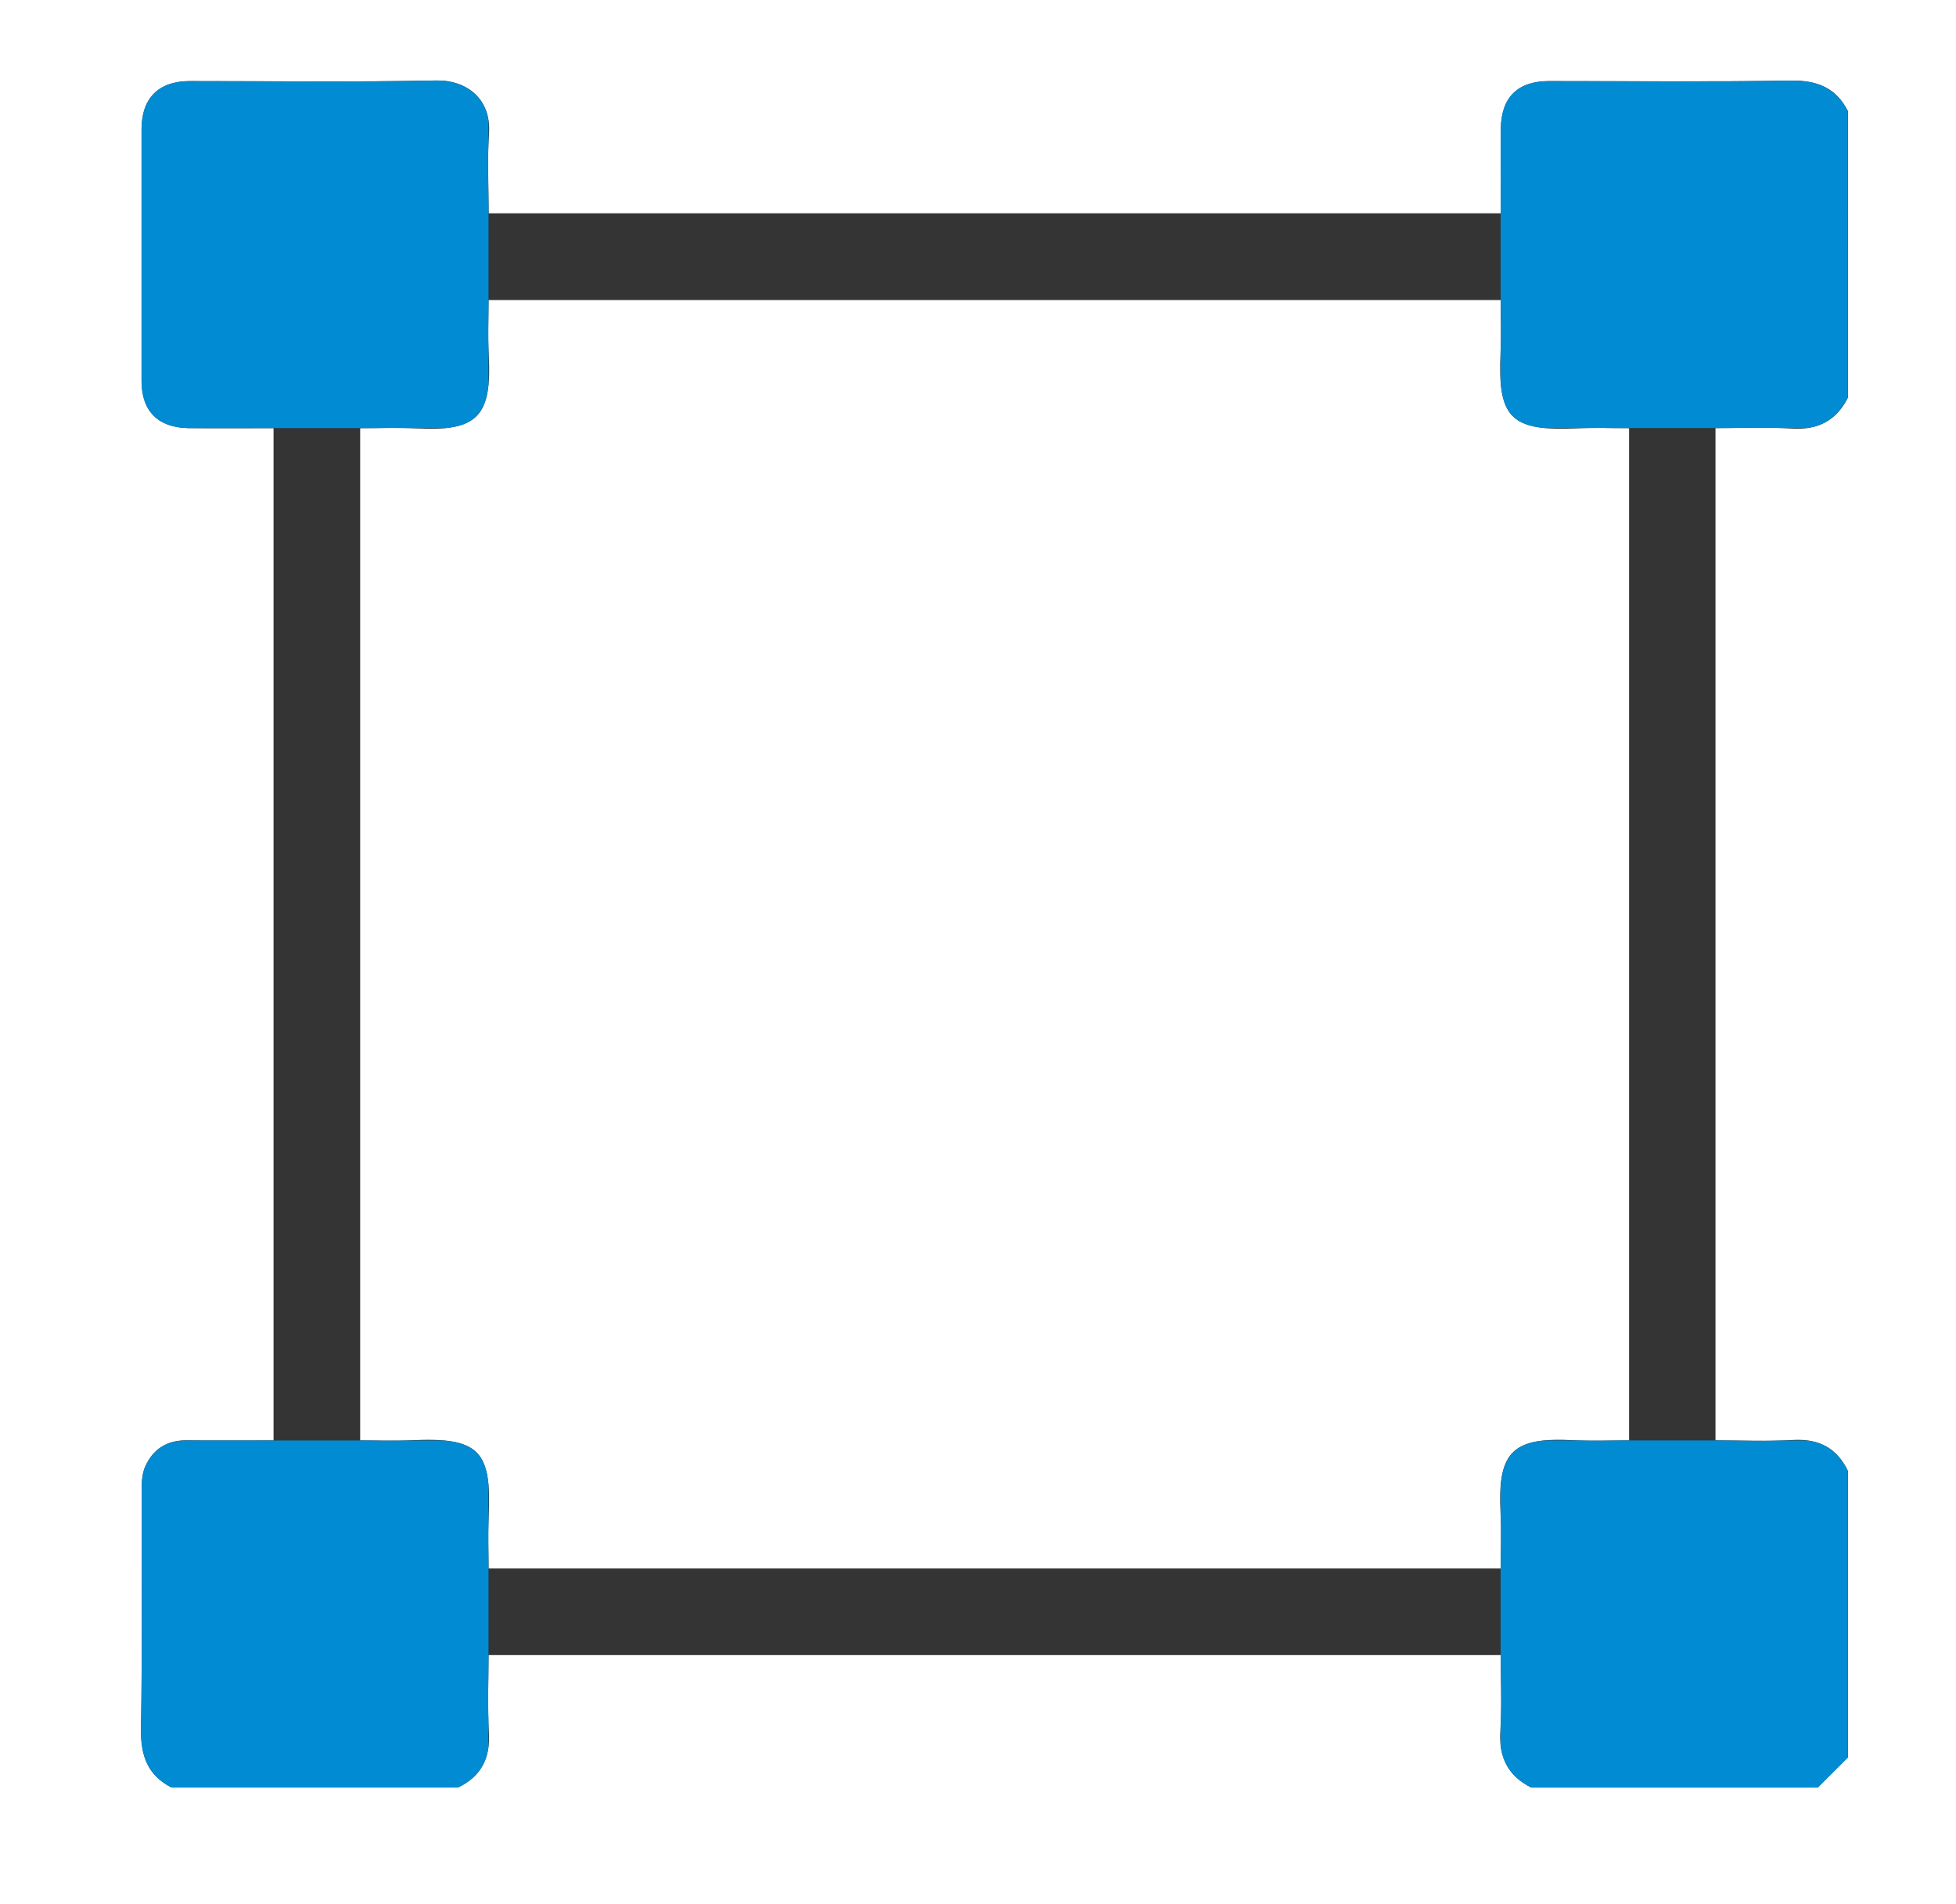
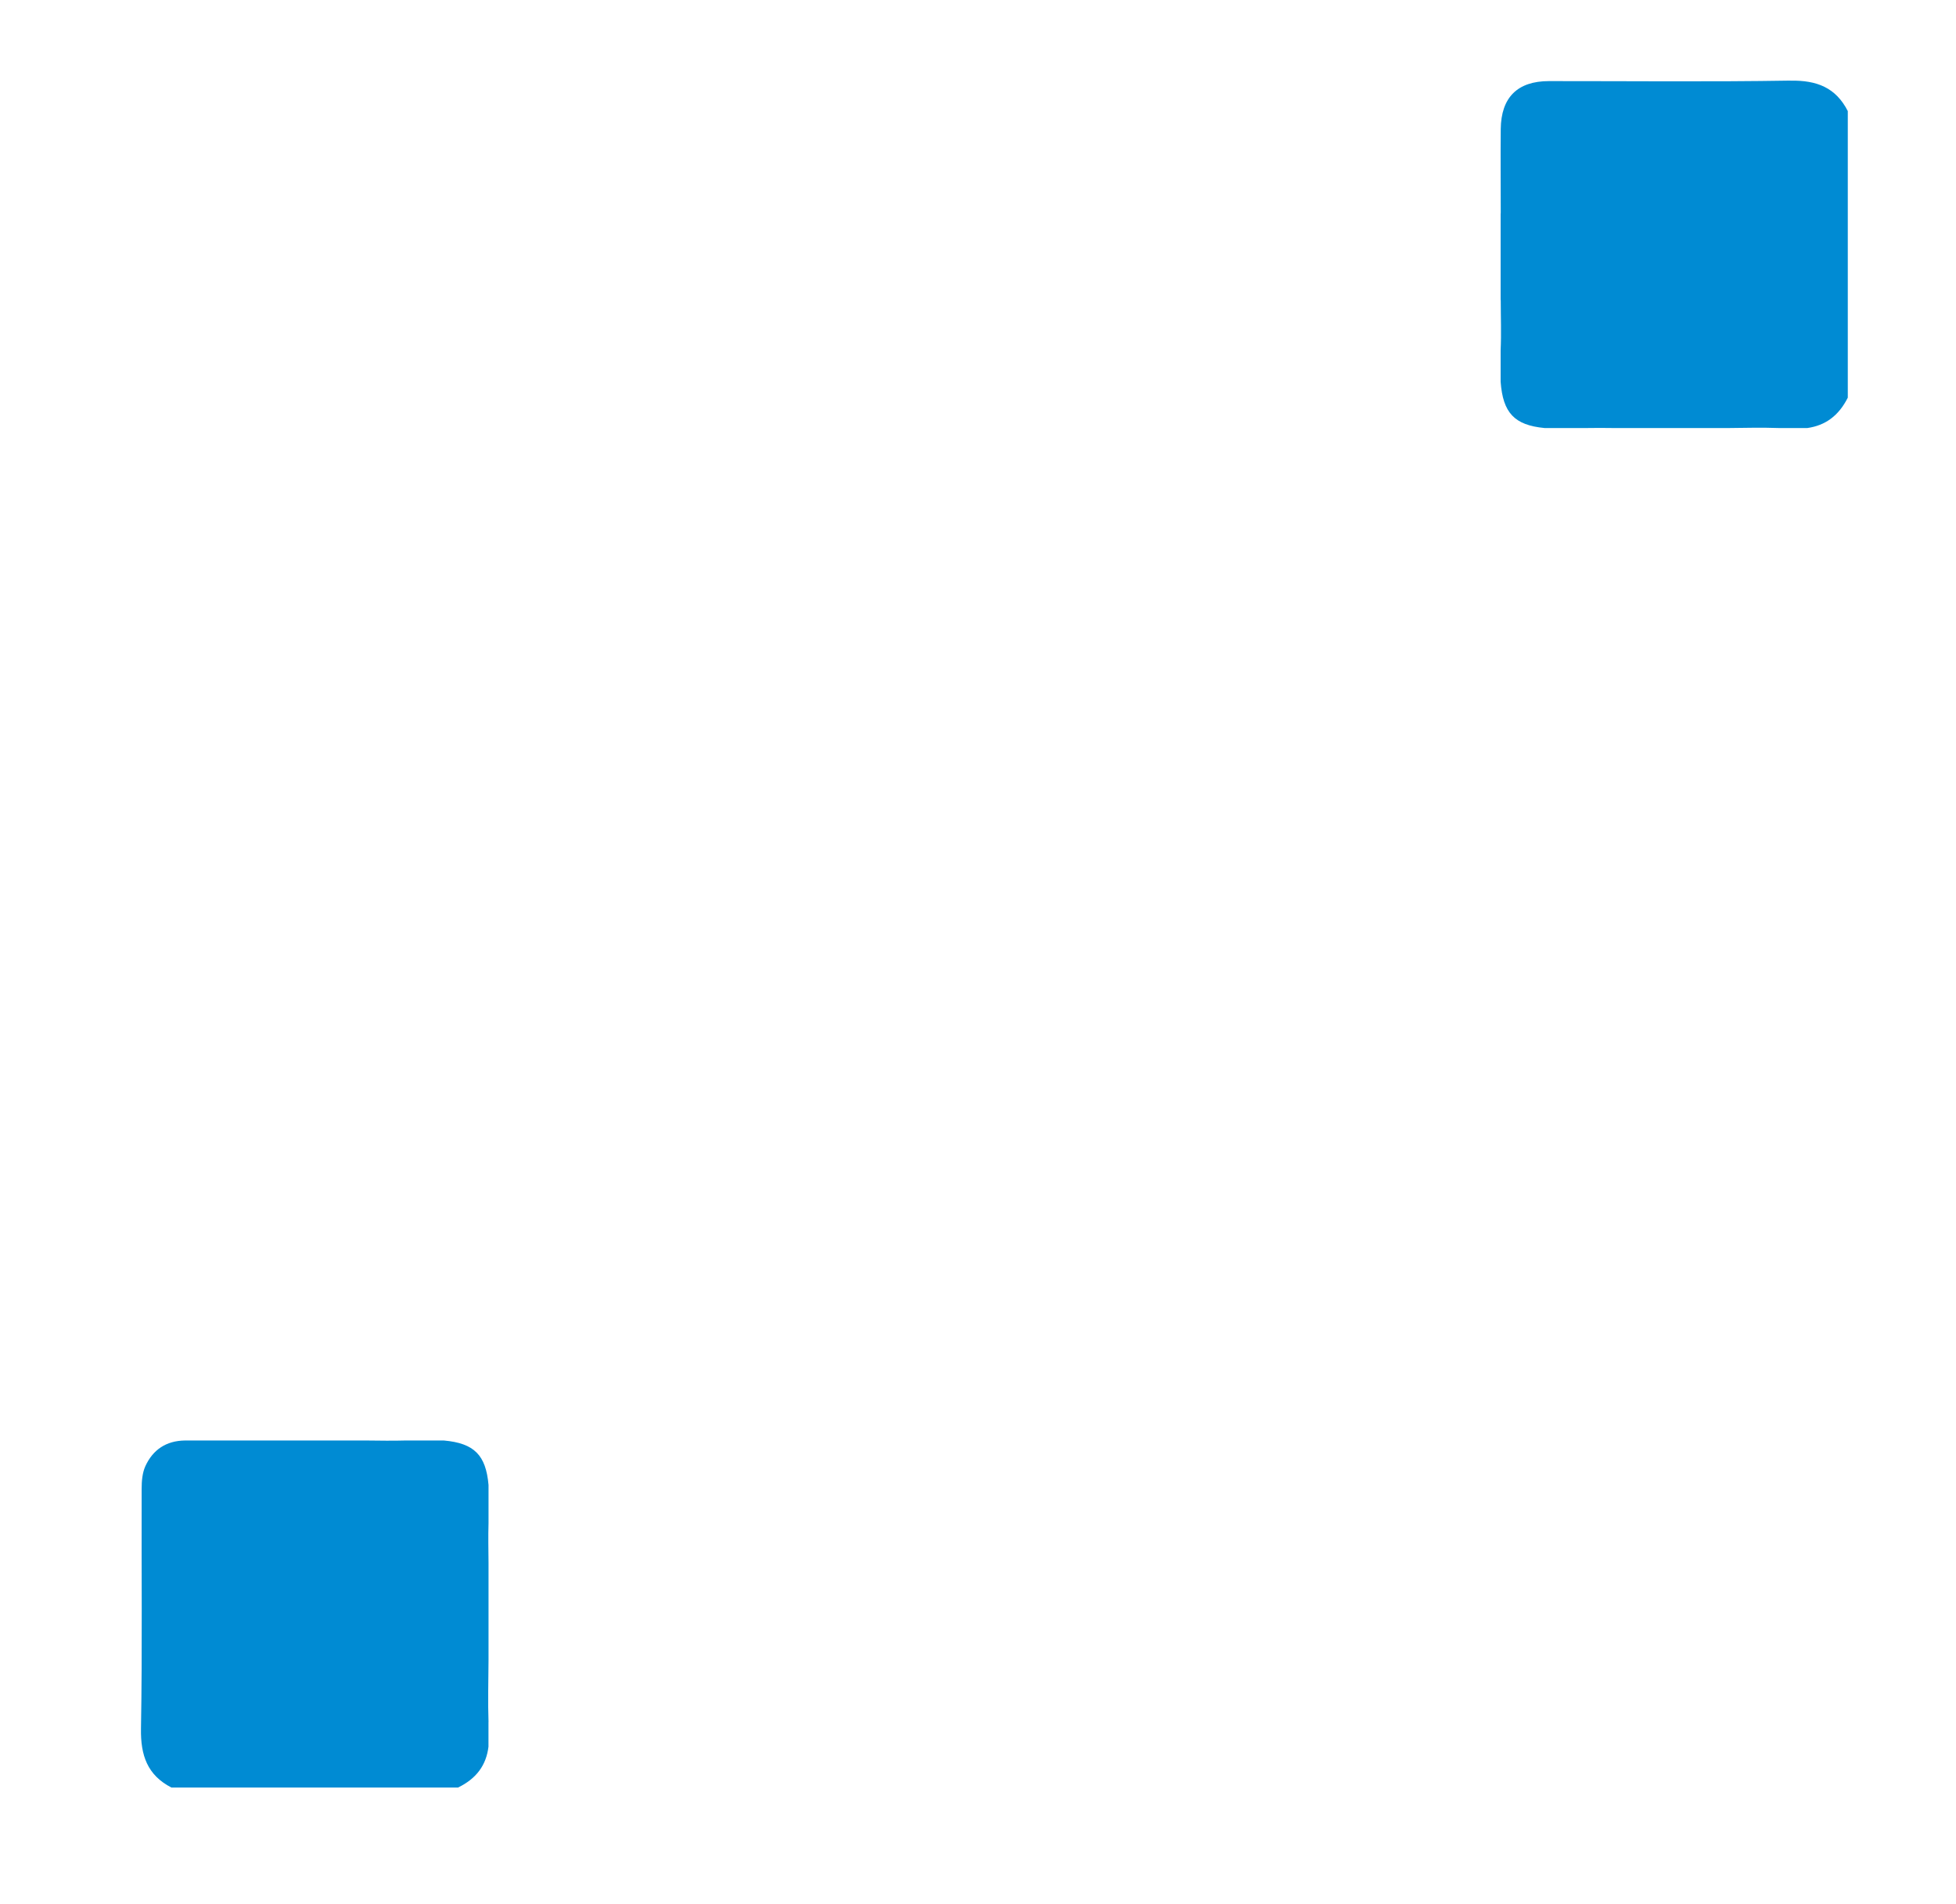
<svg xmlns="http://www.w3.org/2000/svg" id="_圖層_1" data-name="圖層 1" viewBox="0 0 351.58 342.25">
  <defs>
    <style>
      .cls-1 {
        fill: #008bd3;
      }

      .cls-2 {
        fill: #343434;
      }
    </style>
  </defs>
-   <path class="cls-2" d="M326.75,321.36h-51.52c-4.22-2.13-5.87-5.49-5.55-10.23,.31-4.52,.07-9.08,.07-13.58H87.82c0,4.75-.22,9.33,.06,13.88,.28,4.64-1.38,7.91-5.54,9.92H30.82c-4.33-2.24-5.56-5.8-5.47-10.58,.25-14.38,.07-28.76,.12-43.14,0-1.36,.12-2.85,.67-4.06,1.4-3.07,3.88-4.66,7.37-4.63,5.25,.05,10.5,.01,15.66,.01V76.98c-5.24,0-10.22,.04-15.2-.01-5.54-.06-8.51-3.03-8.52-8.48-.01-15.08-.01-30.16,0-45.24,0-5.61,3.06-8.66,8.66-8.67,14.78,0,29.56,.19,44.33-.11,5.16-.11,9.9,3.07,9.46,9.57-.32,4.74-.06,9.52-.06,14.31h181.93c0-5.19-.04-10.16,0-15.14,.05-5.7,3.01-8.63,8.66-8.63,14.48,0,28.96,.15,43.43-.09,4.71-.08,8.13,1.24,10.29,5.47v51.53c-2.13,4.22-5.48,5.87-10.23,5.55-4.52-.31-9.08-.07-13.57-.07v181.97c4.75,0,9.33,.22,13.87-.06,4.64-.28,7.91,1.38,9.93,5.54v51.53l-5.39,5.39ZM64.74,76.98v181.97c3.17,0,6.14,.12,9.11-.02,12.26-.59,14.56,1.8,13.99,13.85-.15,3.05-.02,6.1-.02,9.2h181.93c0-3.44,.15-6.63-.03-9.81-.61-11.21,2.12-13.84,13.1-13.25,3.26,.17,6.53,.03,10,.03V76.98c-3.17,0-6.14-.12-9.11,.02-12.26,.59-14.56-1.8-13.99-13.85,.15-3.05,.02-6.1,.02-9.2H87.82c0,3.44-.15,6.63,.03,9.81,.61,11.21-2.12,13.84-13.1,13.25-3.26-.17-6.53-.03-10-.03Z" />
-   <path class="cls-1" d="M309.35,258.96h-17.6c-2.68,.02-5.26,.08-7.81,0h-6.32c-5.28,.49-7.46,2.77-7.89,8.26v5.26c.15,3.08,.02,6.18,.02,9.51h-.02v15.57h.02c0,4.1,.18,8.25-.02,12.37v3.87c.39,3.36,2.12,5.86,5.5,7.56h51.52c1.8-1.8,3.59-3.6,5.39-5.39v-51.53c-1.62-3.34-4.05-5.07-7.34-5.47h-4.45c-3.61,.12-7.25,.02-11,0Z" />
  <path class="cls-1" d="M321.85,14.49c-14.47,.24-28.95,.08-43.43,.09-5.66,0-8.61,2.93-8.67,8.63-.05,4.98,0,9.95,0,15.14h-.02v15.6h.02c0,3.04,.12,6.04-.02,9.02v5.66c.41,5.58,2.46,7.8,7.89,8.32h7.7c1.47-.03,2.95-.02,4.47,0h21.08c2.94-.04,5.89-.1,8.83,0h5.17c3.21-.46,5.61-2.18,7.26-5.46V19.97c-2.15-4.23-5.58-5.55-10.29-5.47Z" />
-   <path class="cls-1" d="M73.11,76.96h7.03c5.03-.52,7.18-2.7,7.67-7.86v-6.39c-.09-2.53-.02-5.1,0-7.8v-17.84c-.03-3.92-.18-7.83,0-11.71v-3.61c-.69-4.95-4.87-7.37-9.39-7.28-14.77,.3-29.55,.1-44.33,.11-5.6,0-8.65,3.06-8.66,8.67-.01,15.08-.01,30.16,0,45.24,0,5.35,2.89,8.31,8.25,8.47h33.98c1.85-.03,3.65-.04,5.44,0Z" />
  <path class="cls-1" d="M87.81,309.6c-.13-3.65-.02-7.34,0-11.13v-17.52c-.02-2.39-.07-4.76,0-7.12v-6.86c-.47-5.38-2.58-7.51-8.02-8h-6.98c-2.25,.07-4.53,.02-6.9,0h-16.76c-3.83,0-7.71,.01-11.6,0h-4.32c-3.34,.05-5.73,1.63-7.1,4.61-.55,1.21-.67,2.7-.67,4.06-.05,14.38,.13,28.76-.12,43.14-.08,4.78,1.14,8.35,5.47,10.58h51.52c3.34-1.62,5.07-4.05,5.47-7.34v-4.43Z" />
</svg>